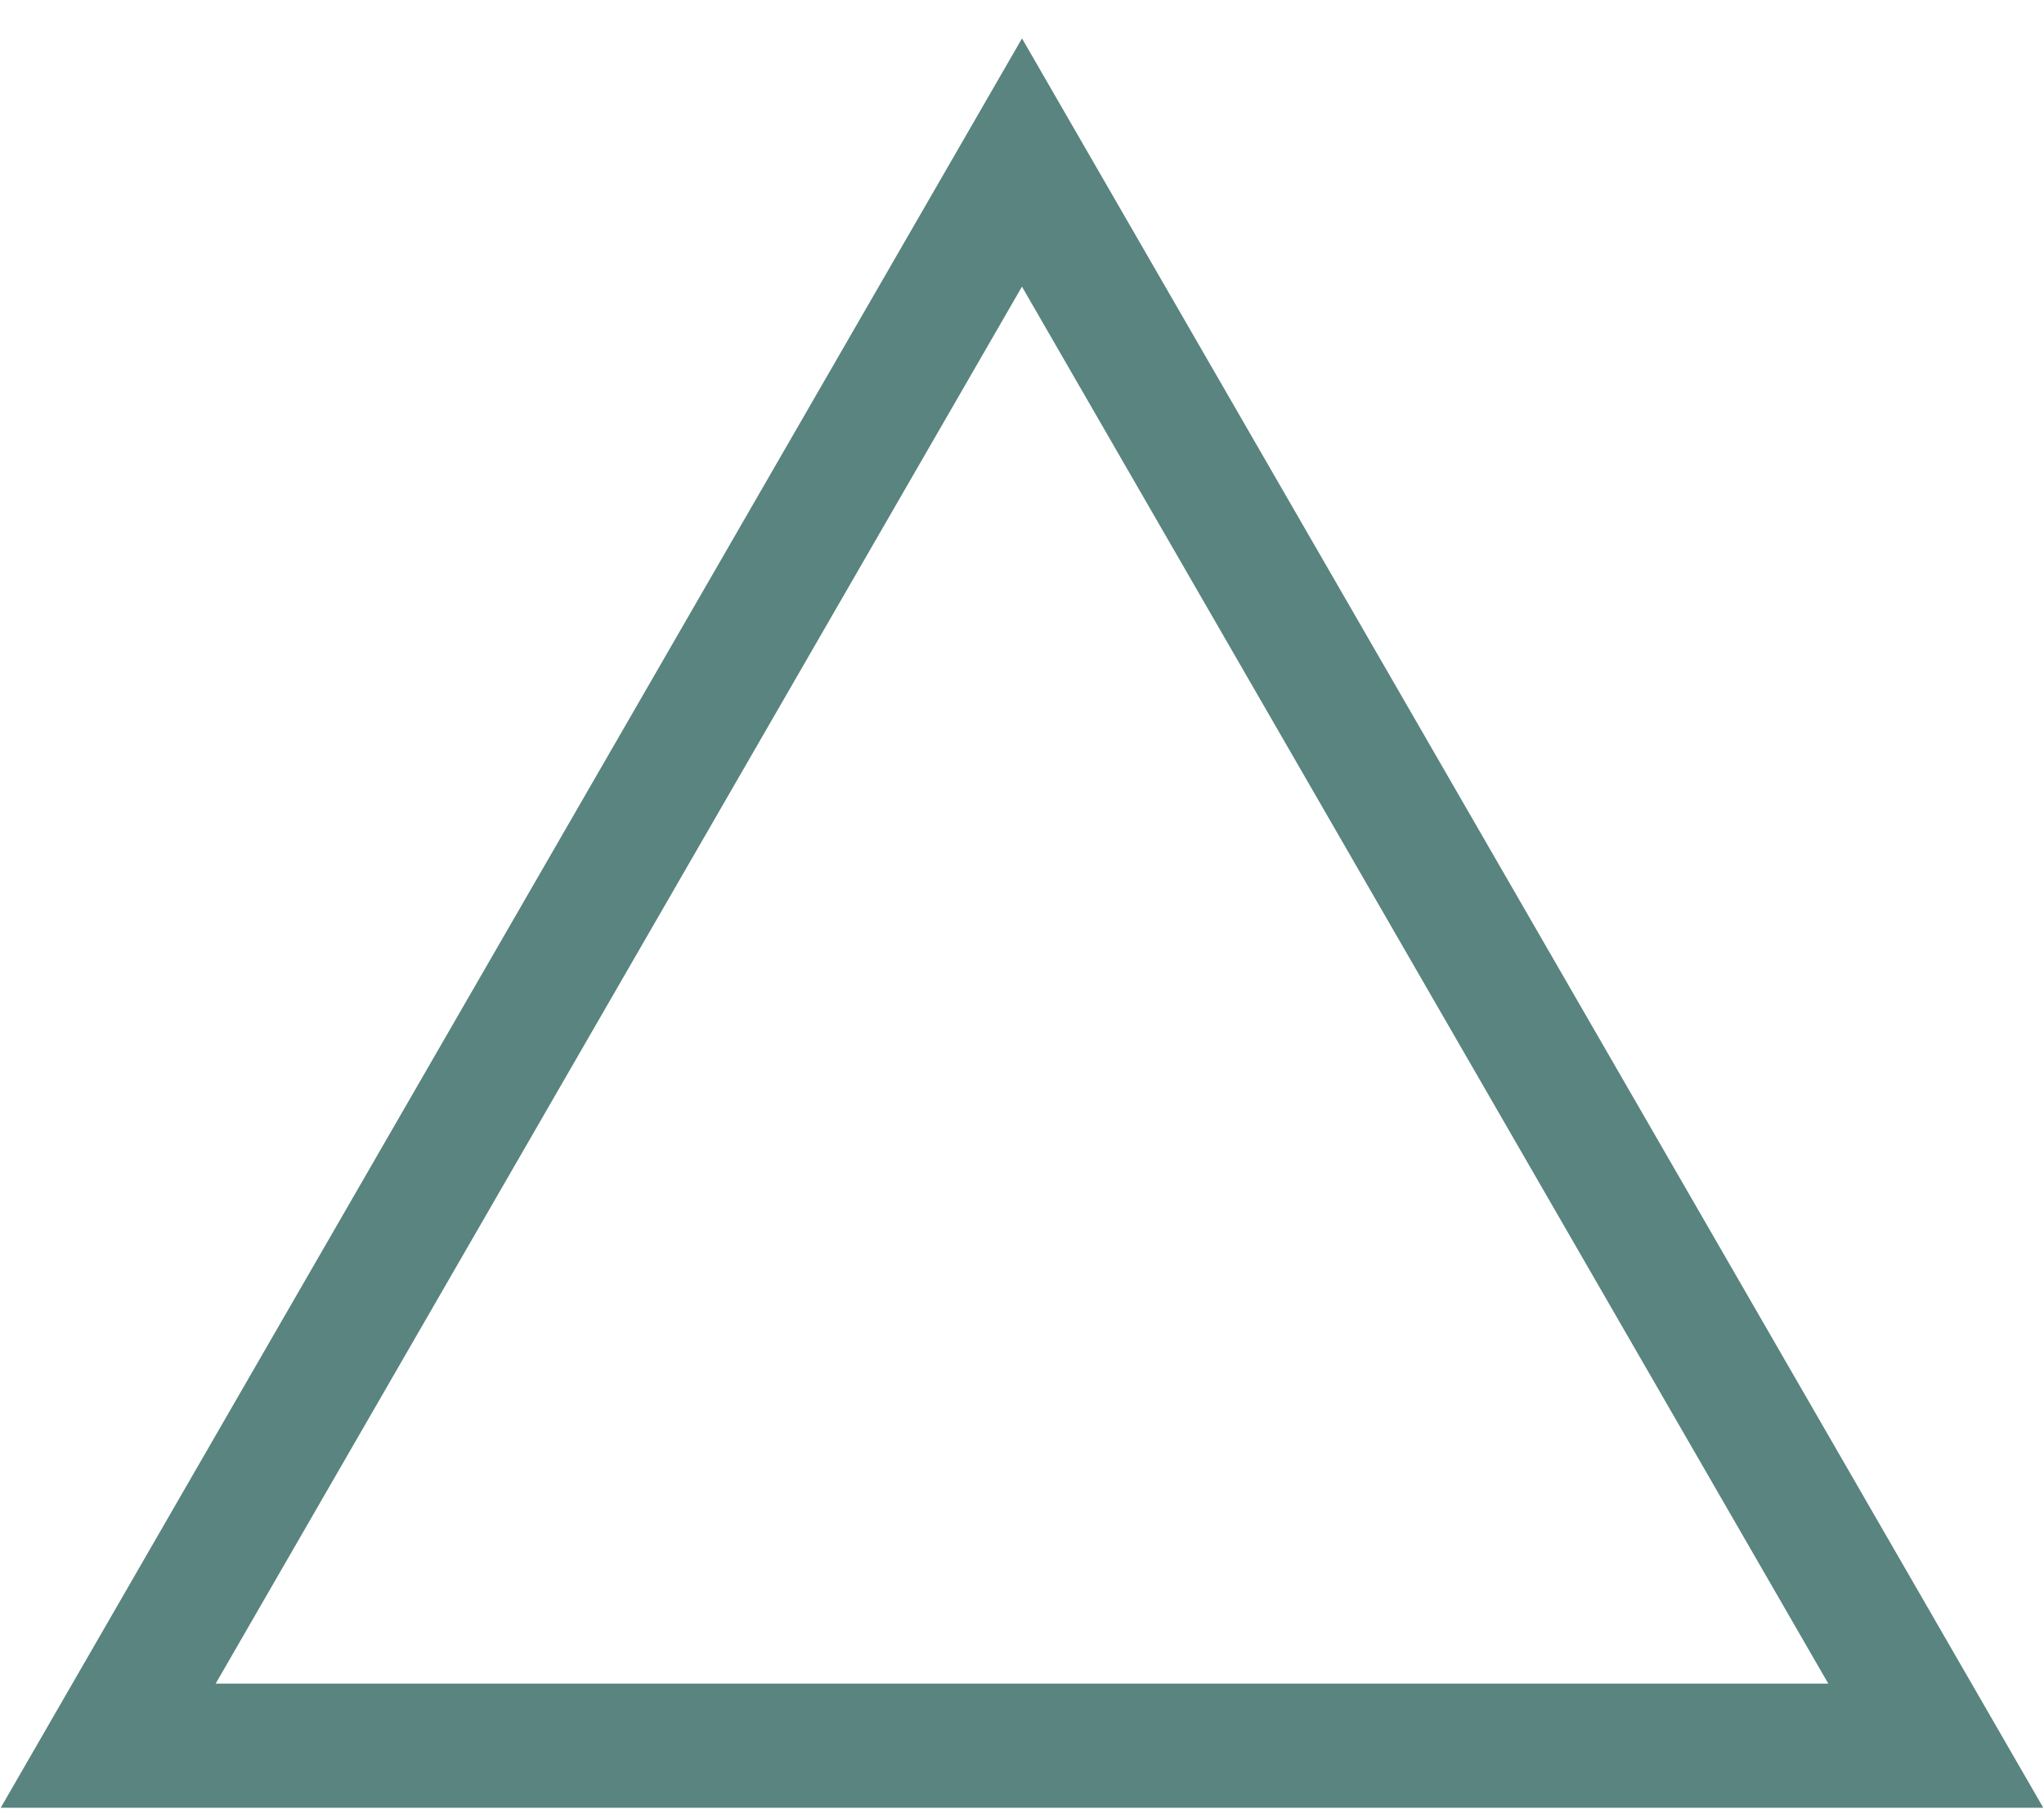
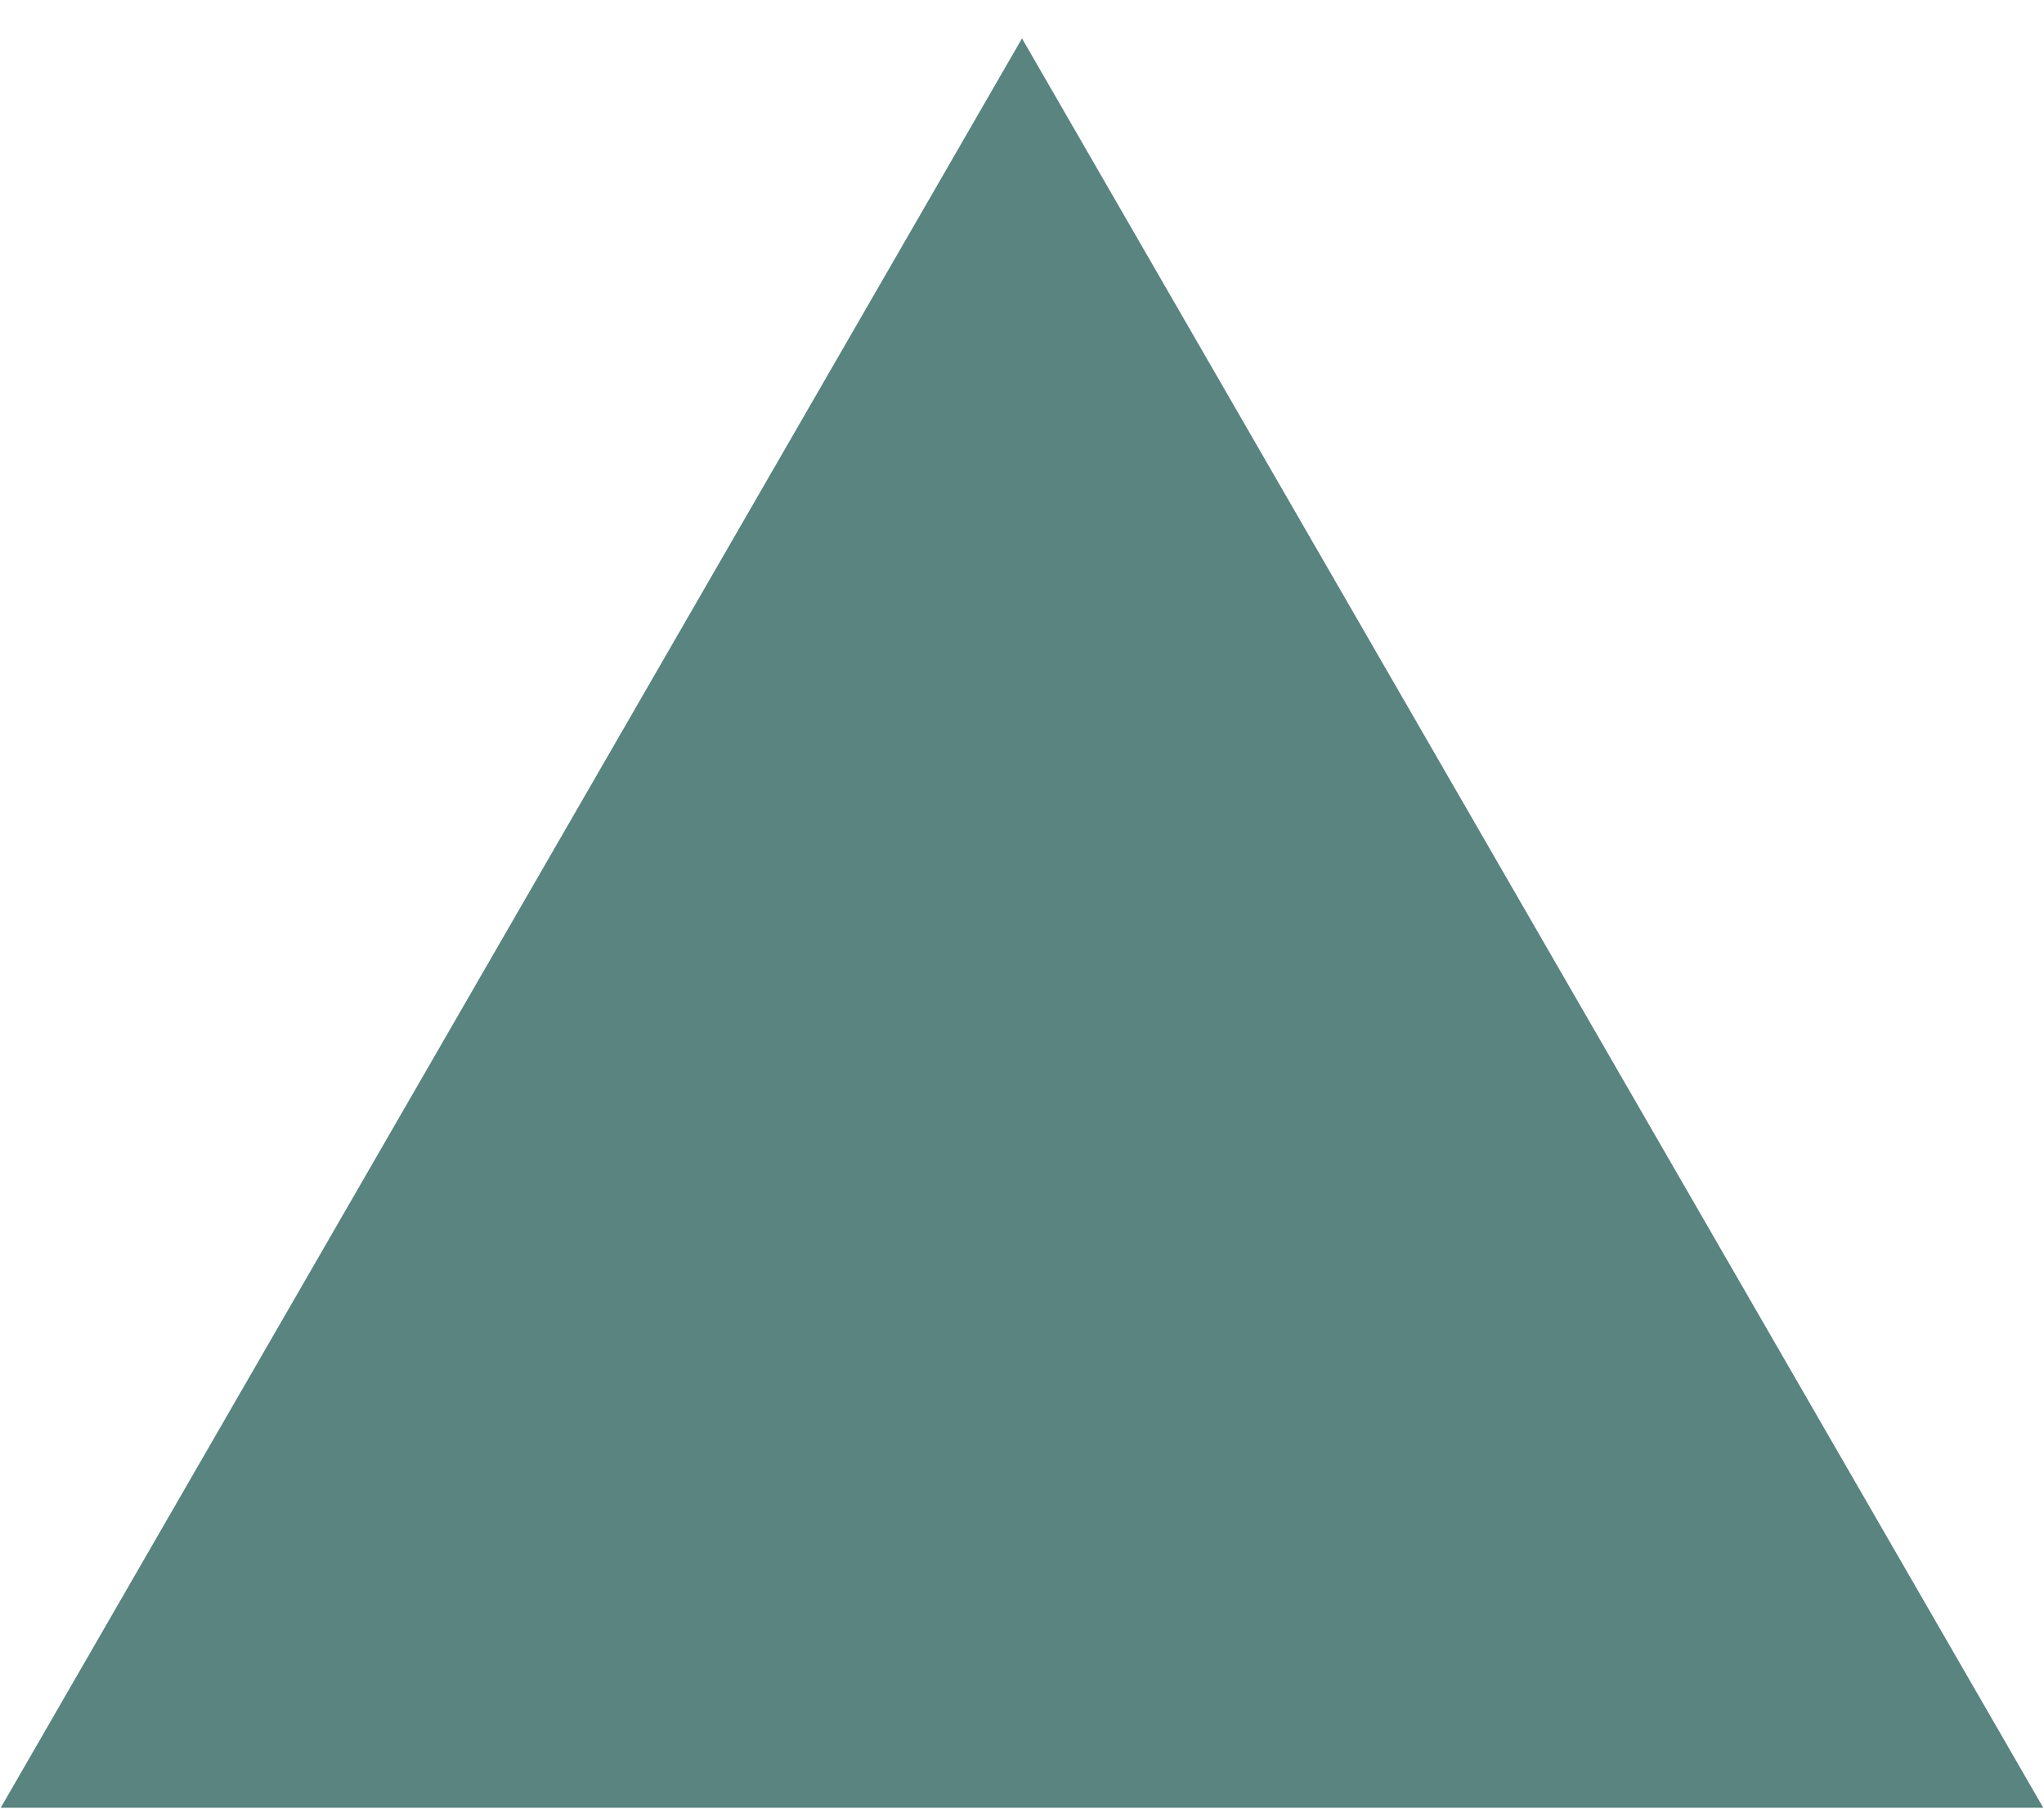
<svg xmlns="http://www.w3.org/2000/svg" width="52" height="46" viewBox="0 0 52 46" fill="none">
-   <path d="M51.981 45.977H0.019L26 0.977L51.981 45.977ZM5.487 42.82H46.512L25.999 7.29L5.487 42.82Z" fill="#59847F" />
+   <path d="M51.981 45.977H0.019L26 0.977L51.981 45.977ZM5.487 42.82L25.999 7.29L5.487 42.82Z" fill="#59847F" />
</svg>